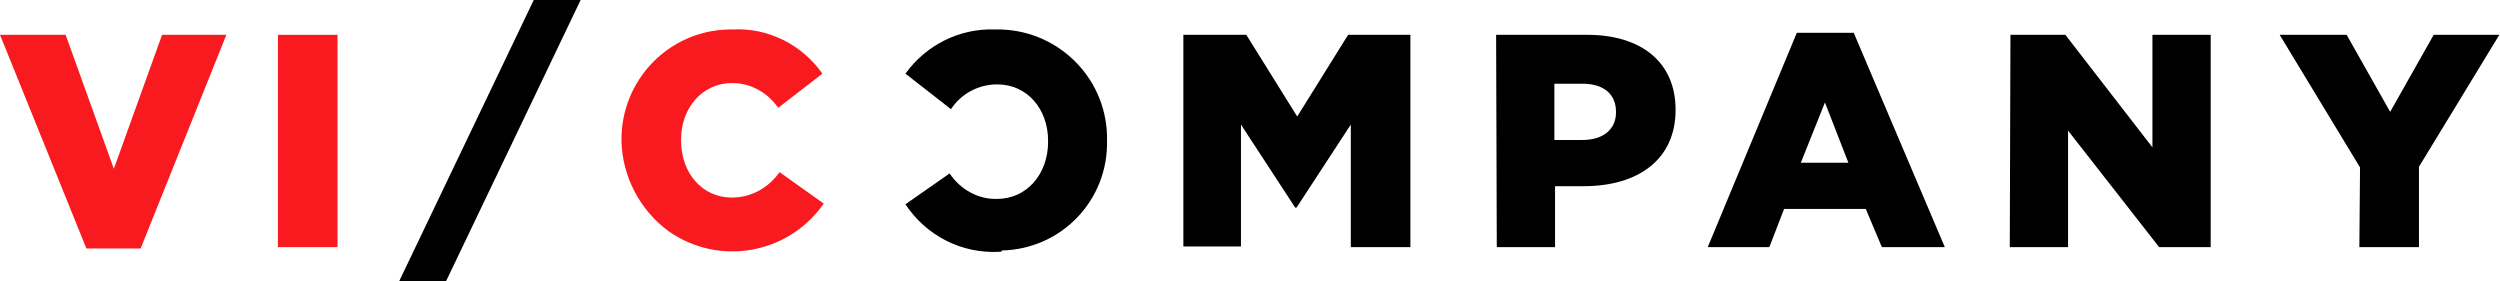
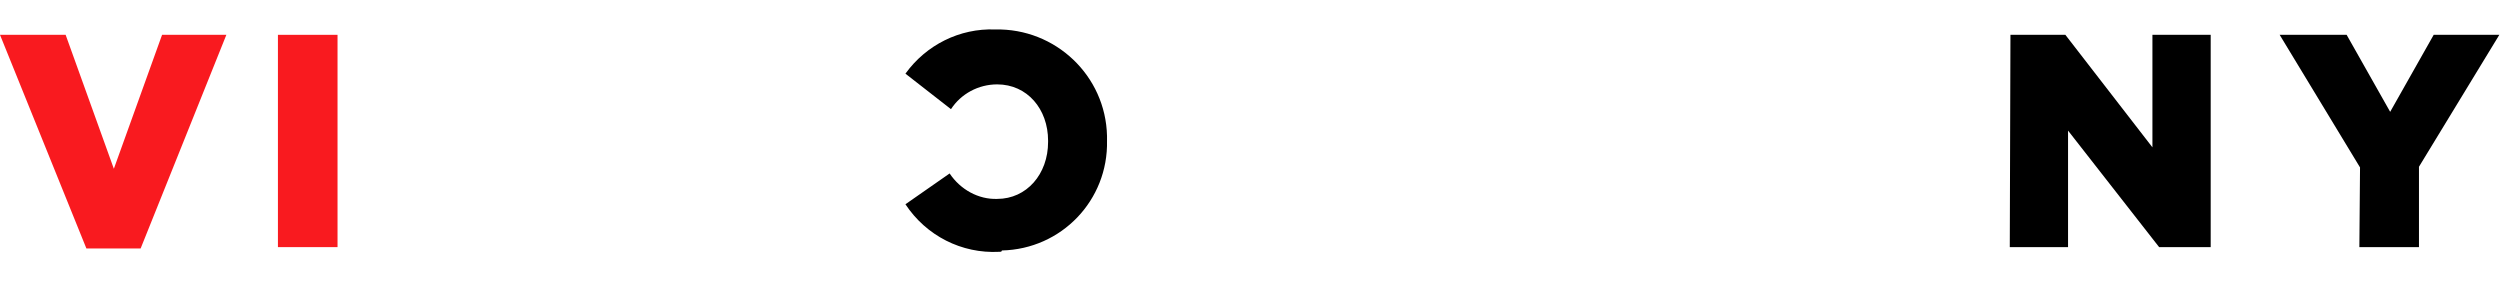
<svg xmlns="http://www.w3.org/2000/svg" version="1.1" id="Layer_1" x="0px" y="0px" viewBox="0 0 373.3 42" style="enable-background:new 0 0 373.3 42;" xml:space="preserve">
  <style type="text/css">
  .st0{fill:#F91A1F;}
 </style>
  <g>
    <path class="st0" d="M0,5.2h9.8l7.2,20l7.2-20h9.6L21,37.1h-8.1L0,5.2z">
  </path>
    <path class="st0" d="M41.5,5.2h8.9v31.7h-8.9V5.2z">
  </path>
-     <path class="st0" d="M92.8,21L92.8,21c-0.1-9,7-16.4,16-16.6c0.2,0,0.4,0,0.6,0c5.3-0.3,10.4,2.3,13.4,6.6l-6.6,5.1   c-1.6-2.3-4.1-3.7-6.9-3.7c-4.4,0-7.6,3.7-7.6,8.4V21c0,4.8,3.1,8.5,7.6,8.5c2.9,0,5.5-1.5,7.1-3.8l6.6,4.7   c-5.3,7.6-15.7,9.4-23.2,4.1C95.6,31.4,92.9,26.4,92.8,21L92.8,21z">
-   </path>
-     <path d="M79.7,0h7L66.6,42h-7L79.7,0z">
-   </path>
    <path d="M149.2,37.6c-5.6,0.3-10.9-2.4-14-7.1l6.6-4.6c1.6,2.4,4.3,3.9,7.1,3.8c4.4,0,7.6-3.7,7.6-8.5V21c0-4.7-3.1-8.4-7.6-8.4   c-2.8,0-5.4,1.4-6.9,3.7l-6.8-5.3c3.1-4.3,8.1-6.8,13.4-6.6c9-0.2,16.5,6.9,16.7,15.9c0,0.2,0,0.4,0,0.6v0.1   c0.2,8.9-6.8,16.2-15.7,16.4C149.6,37.6,149.4,37.6,149.2,37.6z">
-   </path>
-     <path d="M176.8,5.2h9.3l7.6,12.2l7.6-12.2h9.3v31.7h-8.9V18.6L193.6,31h-0.2l-8.1-12.4v18.2h-8.6V5.2H176.8z">
-   </path>
-     <path d="M223.4,5.2h13.6c8.1,0,13.2,4.1,13.2,11.2l0,0c0,7.5-5.7,11.4-13.7,11.4h-4.3v9.1h-8.7L223.4,5.2z M236.3,20.9   c3.1,0,5-1.6,5-4.1v-0.1c0-2.7-1.9-4.2-5-4.2h-4.2v8.4L236.3,20.9z">
-   </path>
-     <path d="M268.3,4.9h8.5l13.6,32h-9.4l-2.4-5.7h-12.2l-2.2,5.7h-9.2L268.3,4.9z M276,24.3l-3.5-9l-3.6,9H276z">
  </path>
    <path d="M300.2,5.2h8.2L321.4,22V5.2h8.7v31.7h-7.7l-13.6-17.4v17.4h-8.7L300.2,5.2L300.2,5.2z">
  </path>
    <path d="M352.4,25l-12-19.8h10l6.5,11.5l6.5-11.5h9.8l-12,19.7v12h-8.9L352.4,25L352.4,25z">
  </path>
  </g>
</svg>